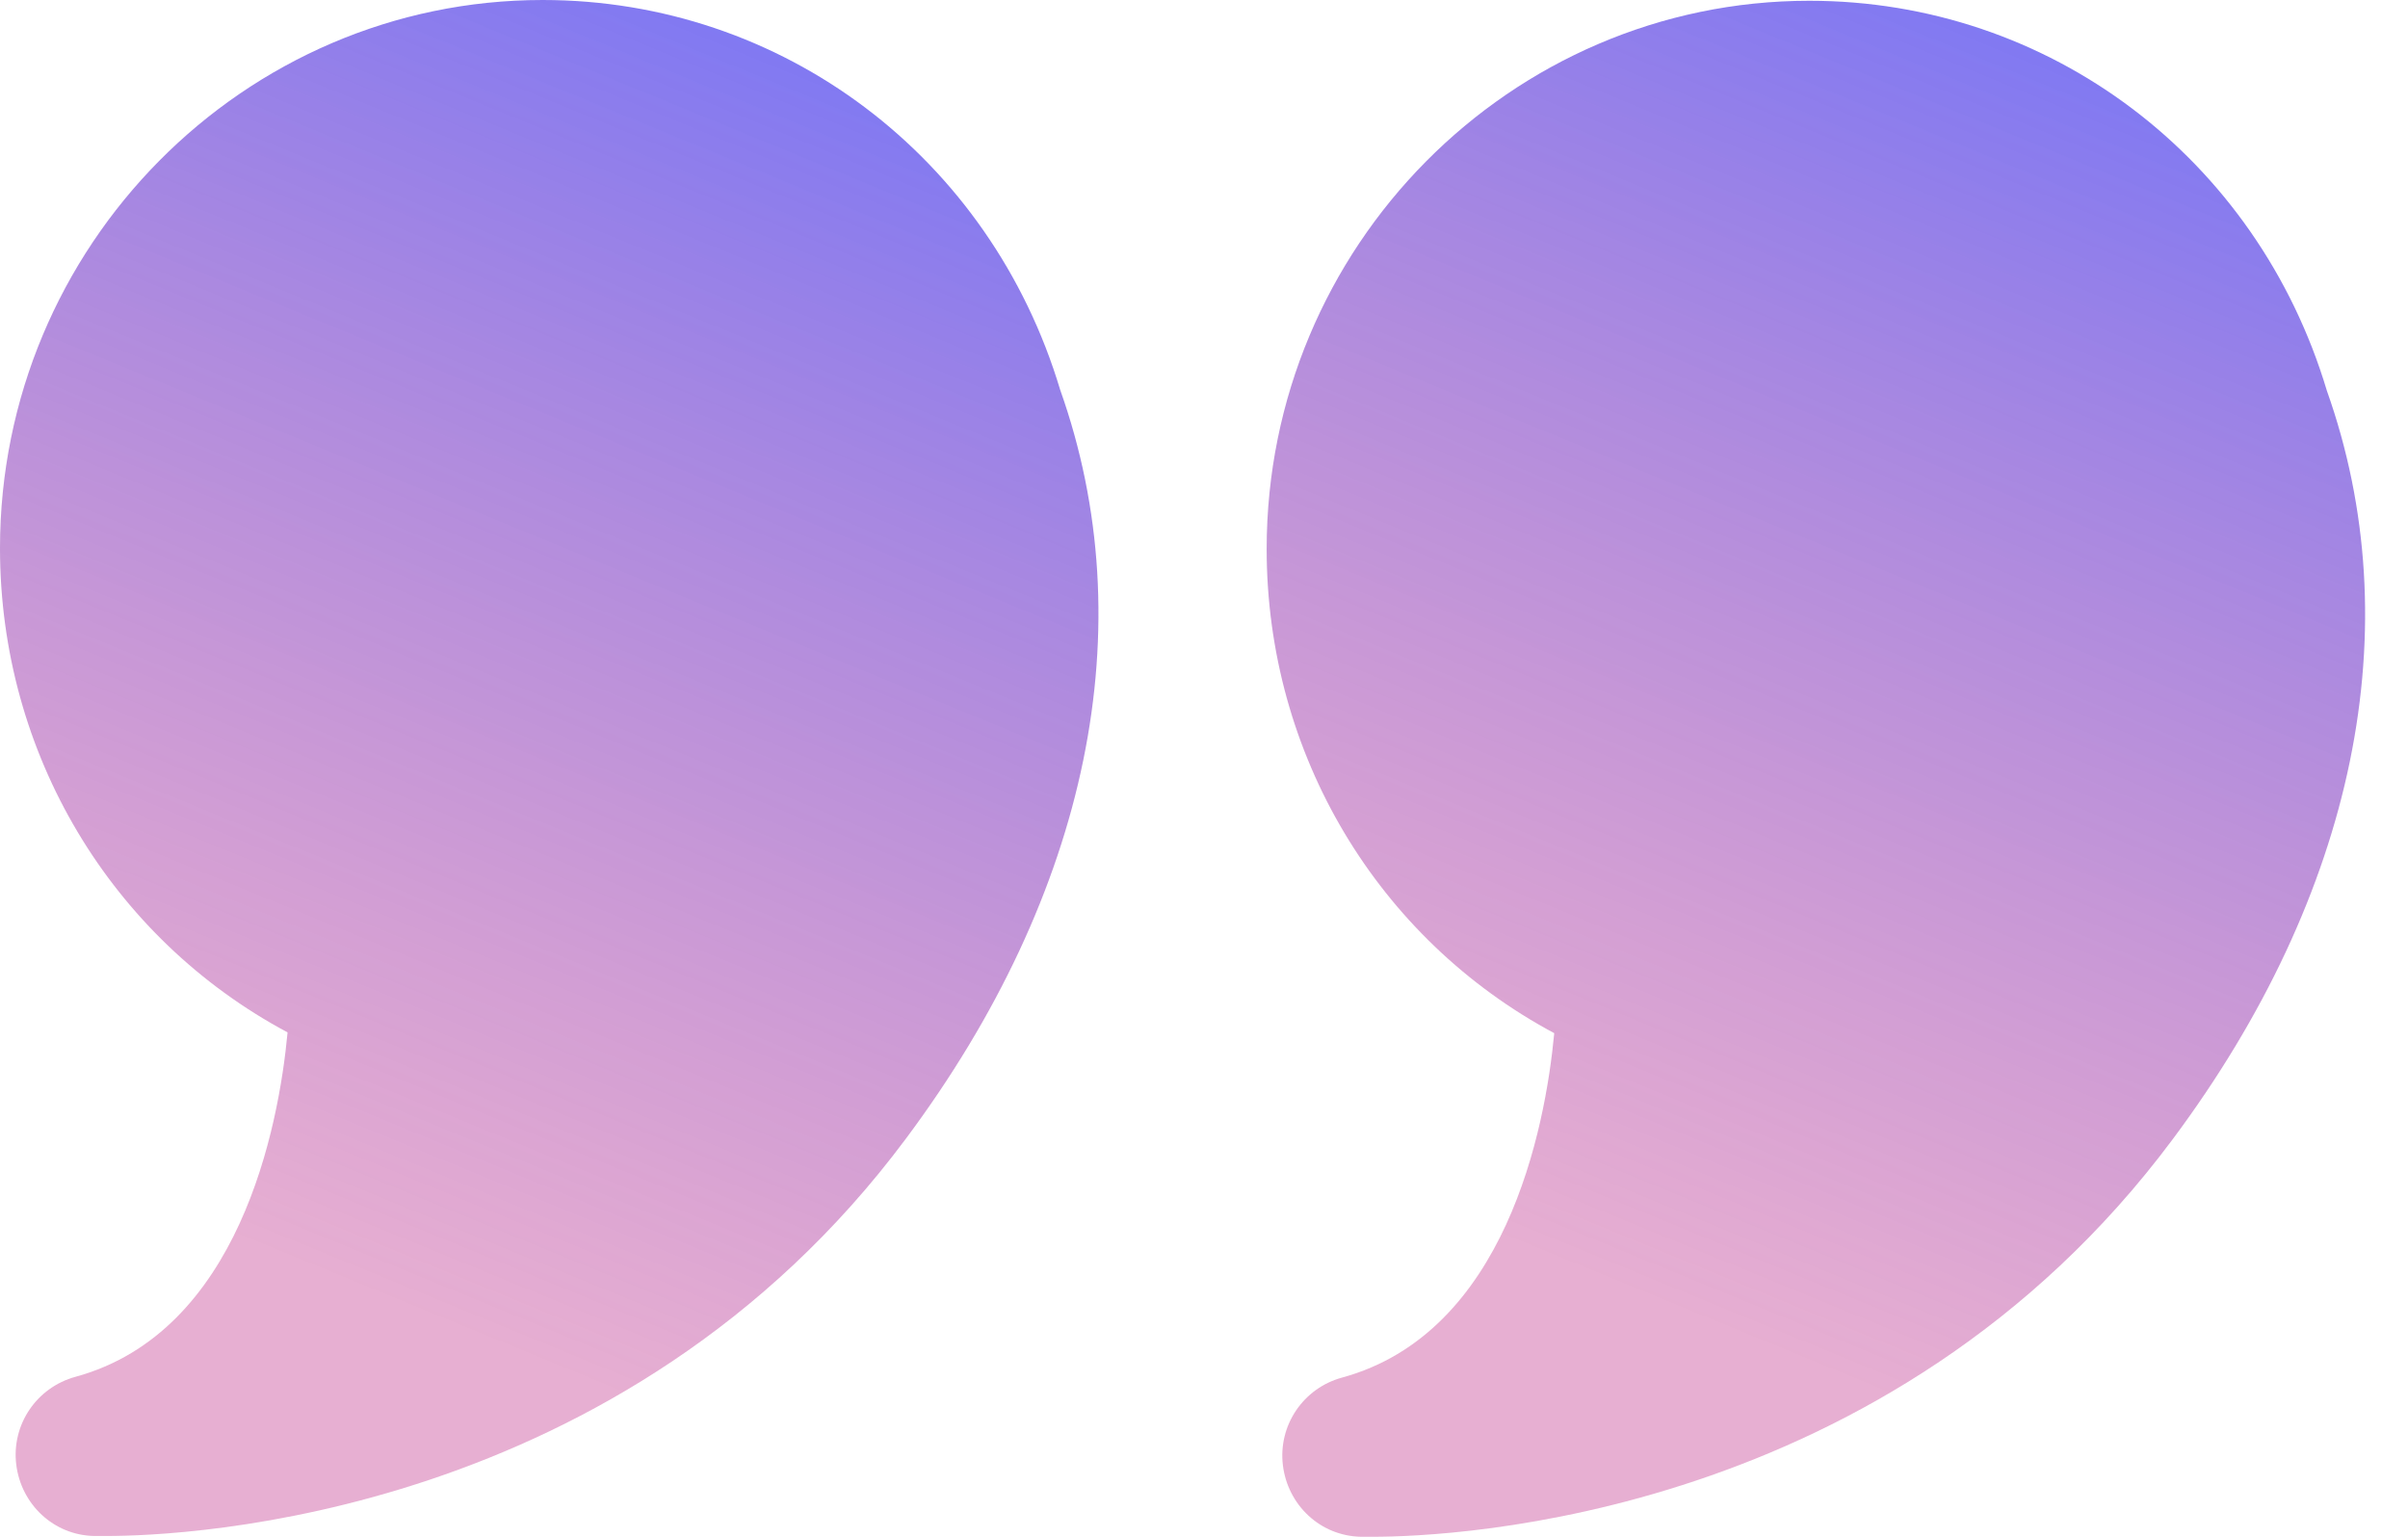
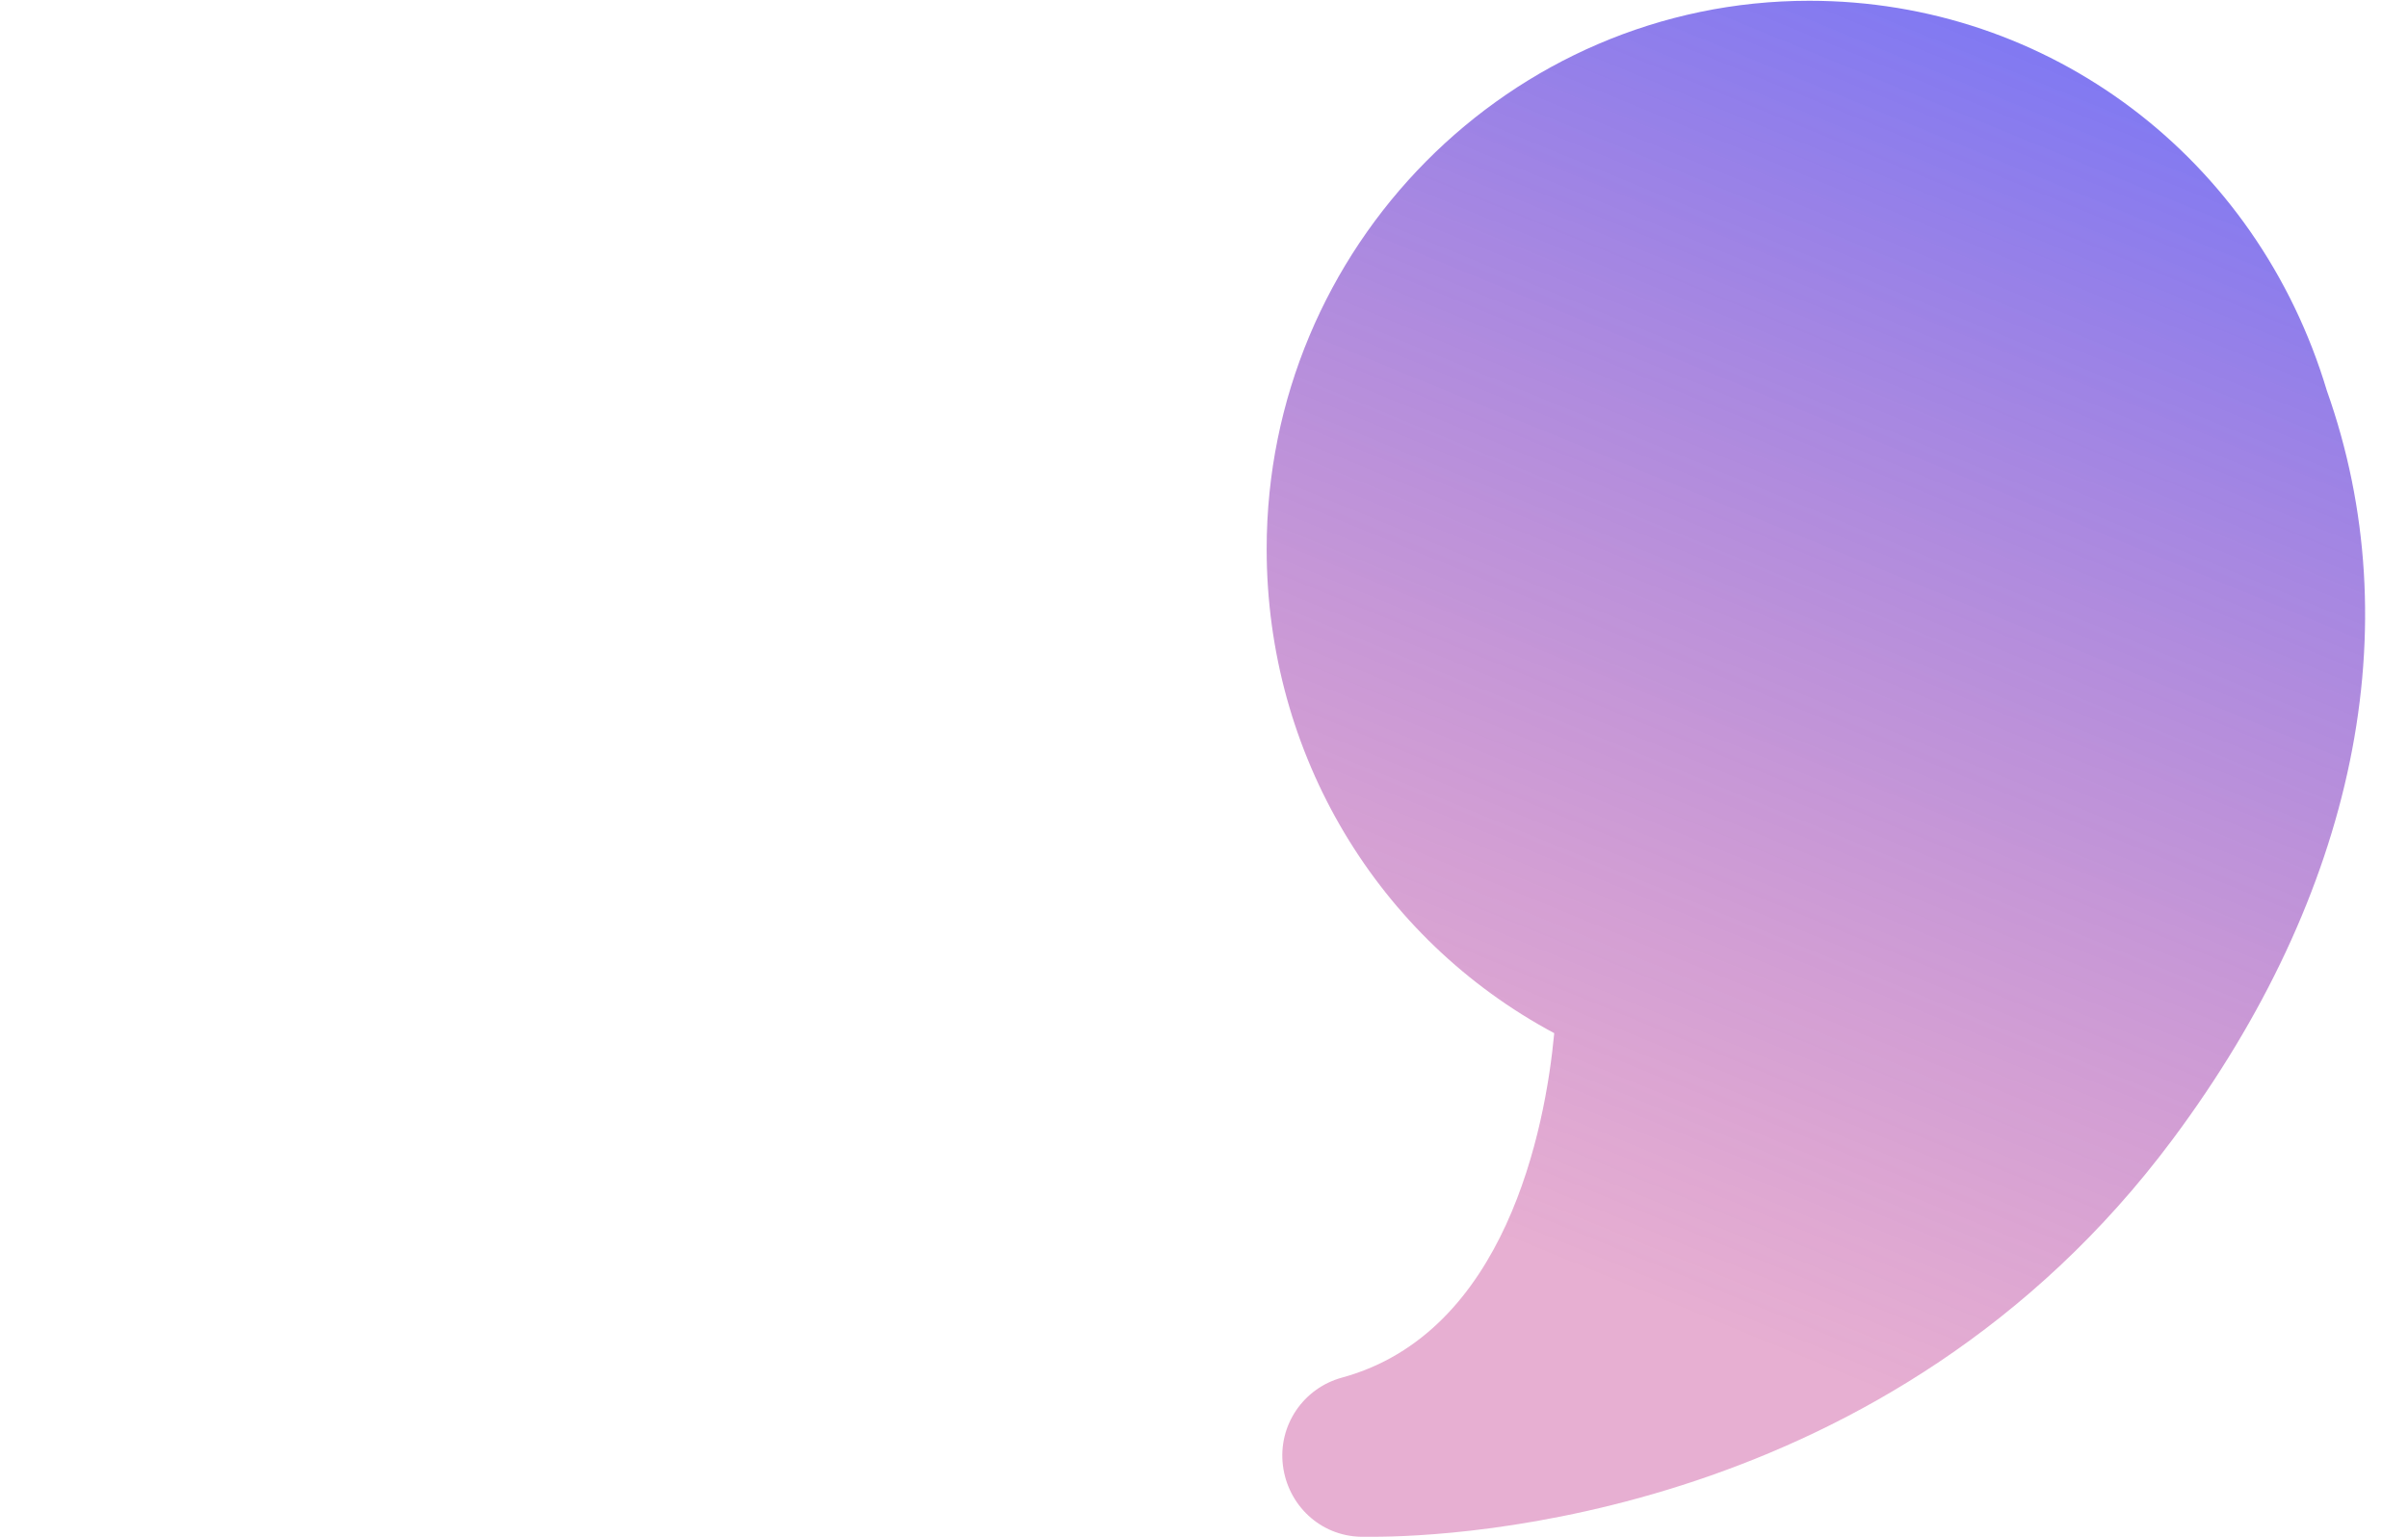
<svg xmlns="http://www.w3.org/2000/svg" width="47" height="30" viewBox="0 0 47 30" fill="none">
-   <path d="M10.592 0C4.757 0 0 4.805 0 10.703C0 14.715 2.172 18.315 5.613 20.154C5.439 22.025 4.662 26.005 1.475 26.877C0.714 27.084 0.222 27.813 0.317 28.59C0.412 29.367 1.047 29.97 1.839 29.985H2.077C3.631 29.985 12.162 29.637 17.68 22.231C21.264 17.427 22.326 12.21 20.693 7.611C19.329 3.06 15.27 0 10.592 0Z" fill="url(#paint0_linear_35_38)" />
  <path d="M45.416 7.626C44.052 3.075 39.993 0.015 35.315 0.015C29.48 0.015 24.723 4.819 24.723 10.718C24.723 14.73 26.895 18.329 30.336 20.169C30.162 22.04 29.385 26.02 26.197 26.892C25.436 27.098 24.945 27.828 25.04 28.605C25.135 29.382 25.769 29.984 26.562 30H26.8C28.354 30 36.885 29.651 42.403 22.246C45.987 17.441 47.049 12.224 45.416 7.626Z" fill="url(#paint1_linear_35_38)" />
  <defs>
    <linearGradient id="paint0_linear_35_38" x1="12.586" y1="-3.889" x2="1.562" y2="22.965" gradientUnits="userSpaceOnUse">
      <stop stop-color="#4850FB" stop-opacity="0.8" />
      <stop offset="1" stop-color="#C2368E" stop-opacity="0.4" />
    </linearGradient>
    <linearGradient id="paint1_linear_35_38" x1="37.309" y1="-3.874" x2="26.284" y2="22.979" gradientUnits="userSpaceOnUse">
      <stop stop-color="#4850FB" stop-opacity="0.8" />
      <stop offset="1" stop-color="#C2368E" stop-opacity="0.4" />
    </linearGradient>
  </defs>
</svg>